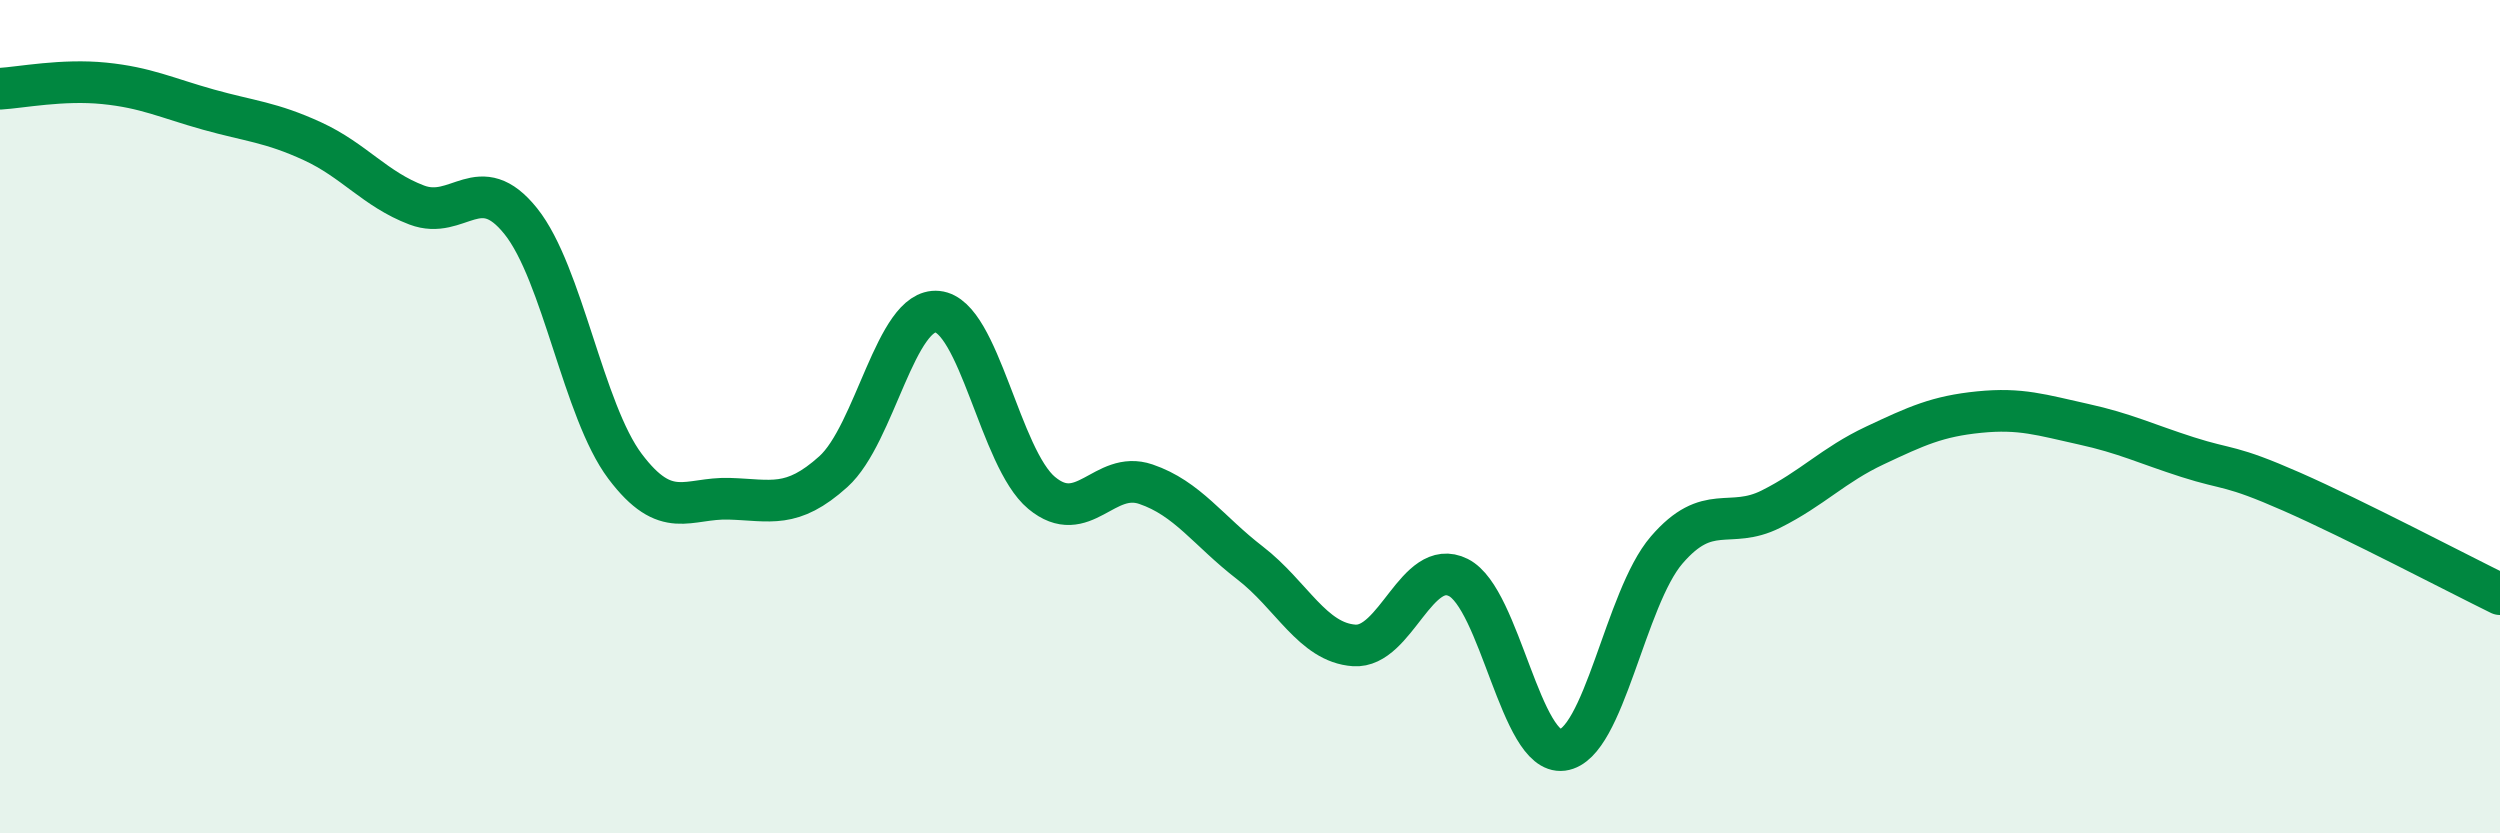
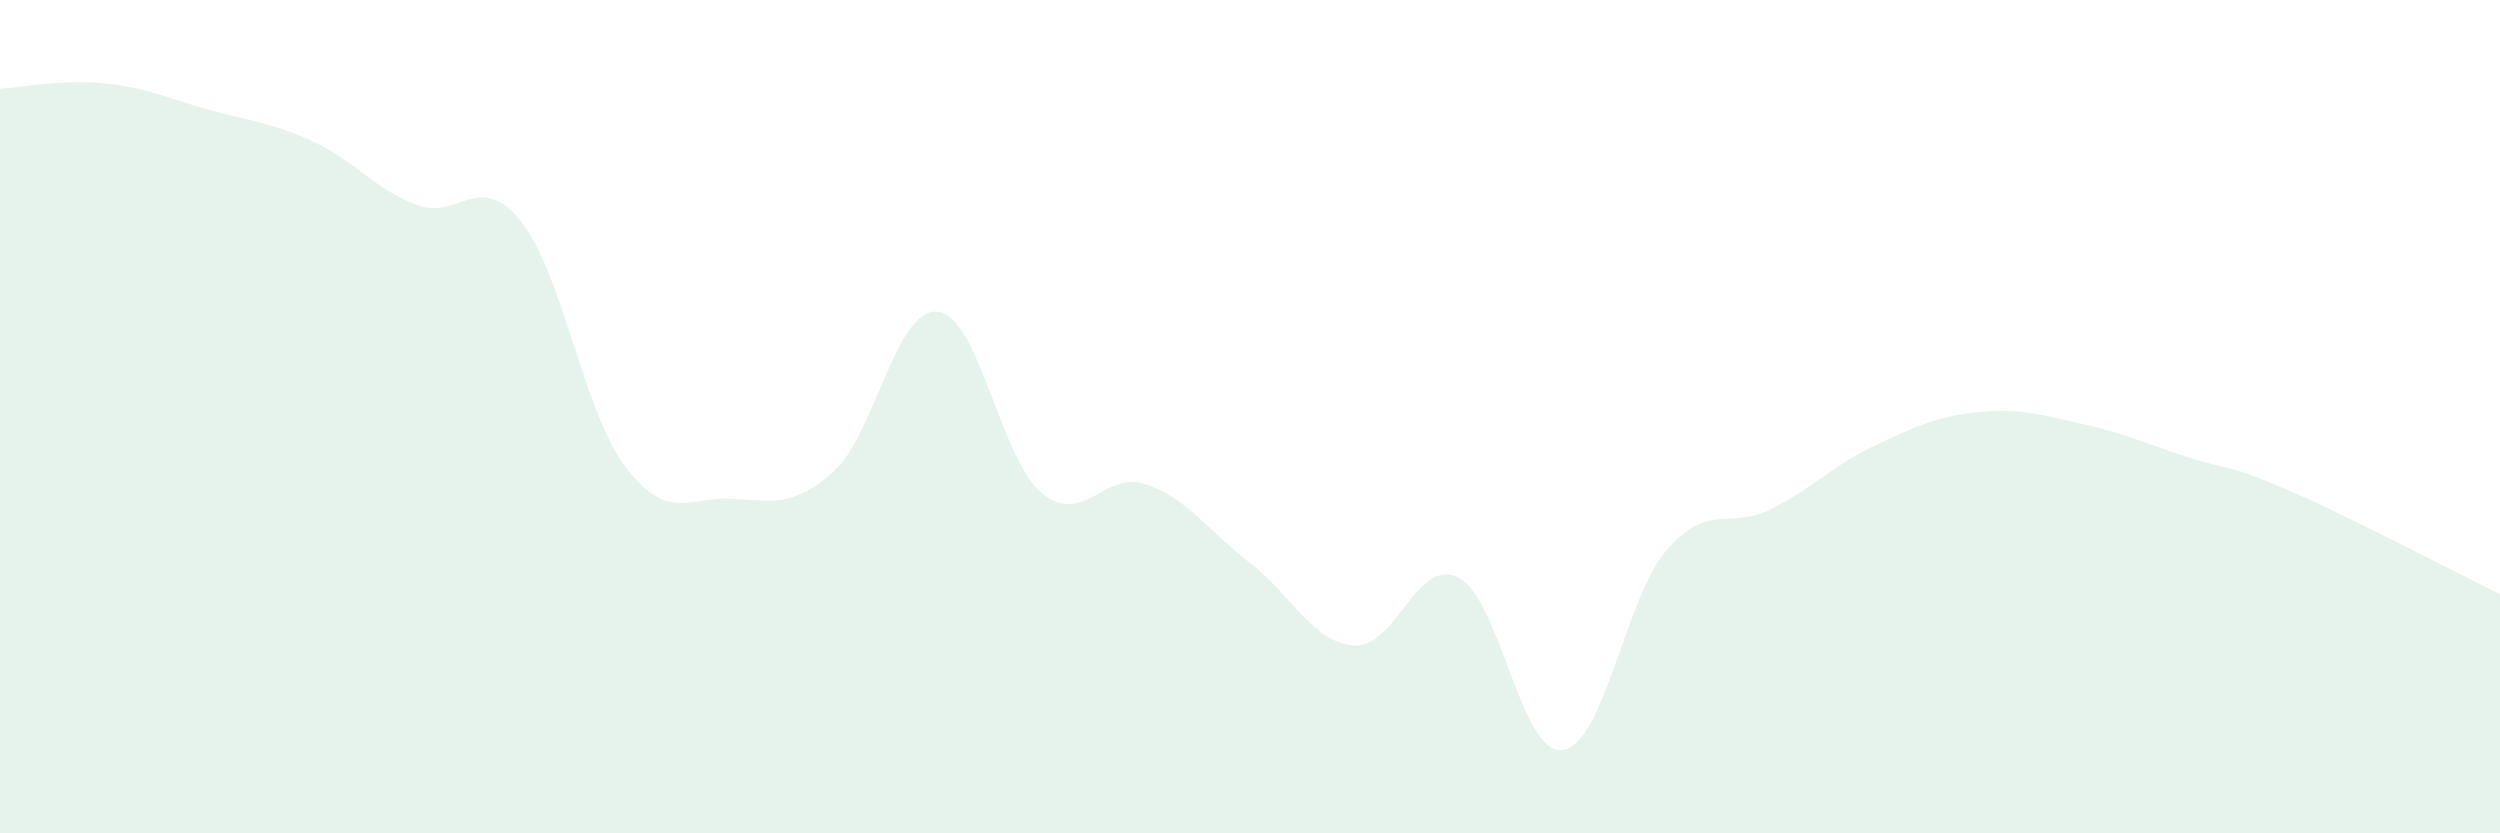
<svg xmlns="http://www.w3.org/2000/svg" width="60" height="20" viewBox="0 0 60 20">
  <path d="M 0,2.13 C 0.5,2.1 1.5,1.9 2.5,2 C 3.5,2.1 4,2.35 5,2.63 C 6,2.91 6.5,2.93 7.5,3.39 C 8.5,3.85 9,4.54 10,4.92 C 11,5.3 11.5,4.06 12.5,5.31 C 13.5,6.56 14,9.86 15,11.19 C 16,12.52 16.5,11.94 17.5,11.97 C 18.5,12 19,12.22 20,11.32 C 21,10.42 21.5,7.38 22.5,7.48 C 23.5,7.58 24,11 25,11.83 C 26,12.66 26.5,11.28 27.5,11.62 C 28.5,11.96 29,12.74 30,13.51 C 31,14.28 31.5,15.42 32.5,15.49 C 33.5,15.56 34,13.36 35,13.86 C 36,14.36 36.5,18.13 37.5,18 C 38.5,17.87 39,14.36 40,13.2 C 41,12.04 41.5,12.72 42.5,12.22 C 43.5,11.72 44,11.16 45,10.69 C 46,10.22 46.5,9.99 47.5,9.89 C 48.5,9.79 49,9.96 50,10.18 C 51,10.4 51.5,10.65 52.5,10.97 C 53.5,11.29 53.5,11.14 55,11.8 C 56.5,12.46 59,13.77 60,14.26L60 20L0 20Z" fill="#008740" opacity="0.1" stroke-linecap="round" stroke-linejoin="round" />
-   <path d="M 0,2.13 C 0.5,2.1 1.5,1.9 2.5,2 C 3.5,2.1 4,2.35 5,2.63 C 6,2.91 6.5,2.93 7.5,3.39 C 8.5,3.85 9,4.54 10,4.92 C 11,5.3 11.5,4.06 12.5,5.31 C 13.5,6.56 14,9.86 15,11.19 C 16,12.52 16.5,11.94 17.5,11.97 C 18.5,12 19,12.22 20,11.32 C 21,10.42 21.5,7.38 22.5,7.48 C 23.5,7.58 24,11 25,11.83 C 26,12.66 26.5,11.28 27.5,11.62 C 28.5,11.96 29,12.74 30,13.51 C 31,14.28 31.5,15.42 32.5,15.49 C 33.5,15.56 34,13.36 35,13.86 C 36,14.36 36.5,18.13 37.5,18 C 38.5,17.87 39,14.36 40,13.2 C 41,12.04 41.5,12.72 42.5,12.22 C 43.5,11.72 44,11.16 45,10.69 C 46,10.22 46.5,9.99 47.5,9.89 C 48.5,9.79 49,9.96 50,10.18 C 51,10.4 51.5,10.65 52.5,10.97 C 53.5,11.29 53.5,11.14 55,11.8 C 56.5,12.46 59,13.77 60,14.26" stroke="#008740" stroke-width="1" fill="none" stroke-linecap="round" stroke-linejoin="round" />
</svg>